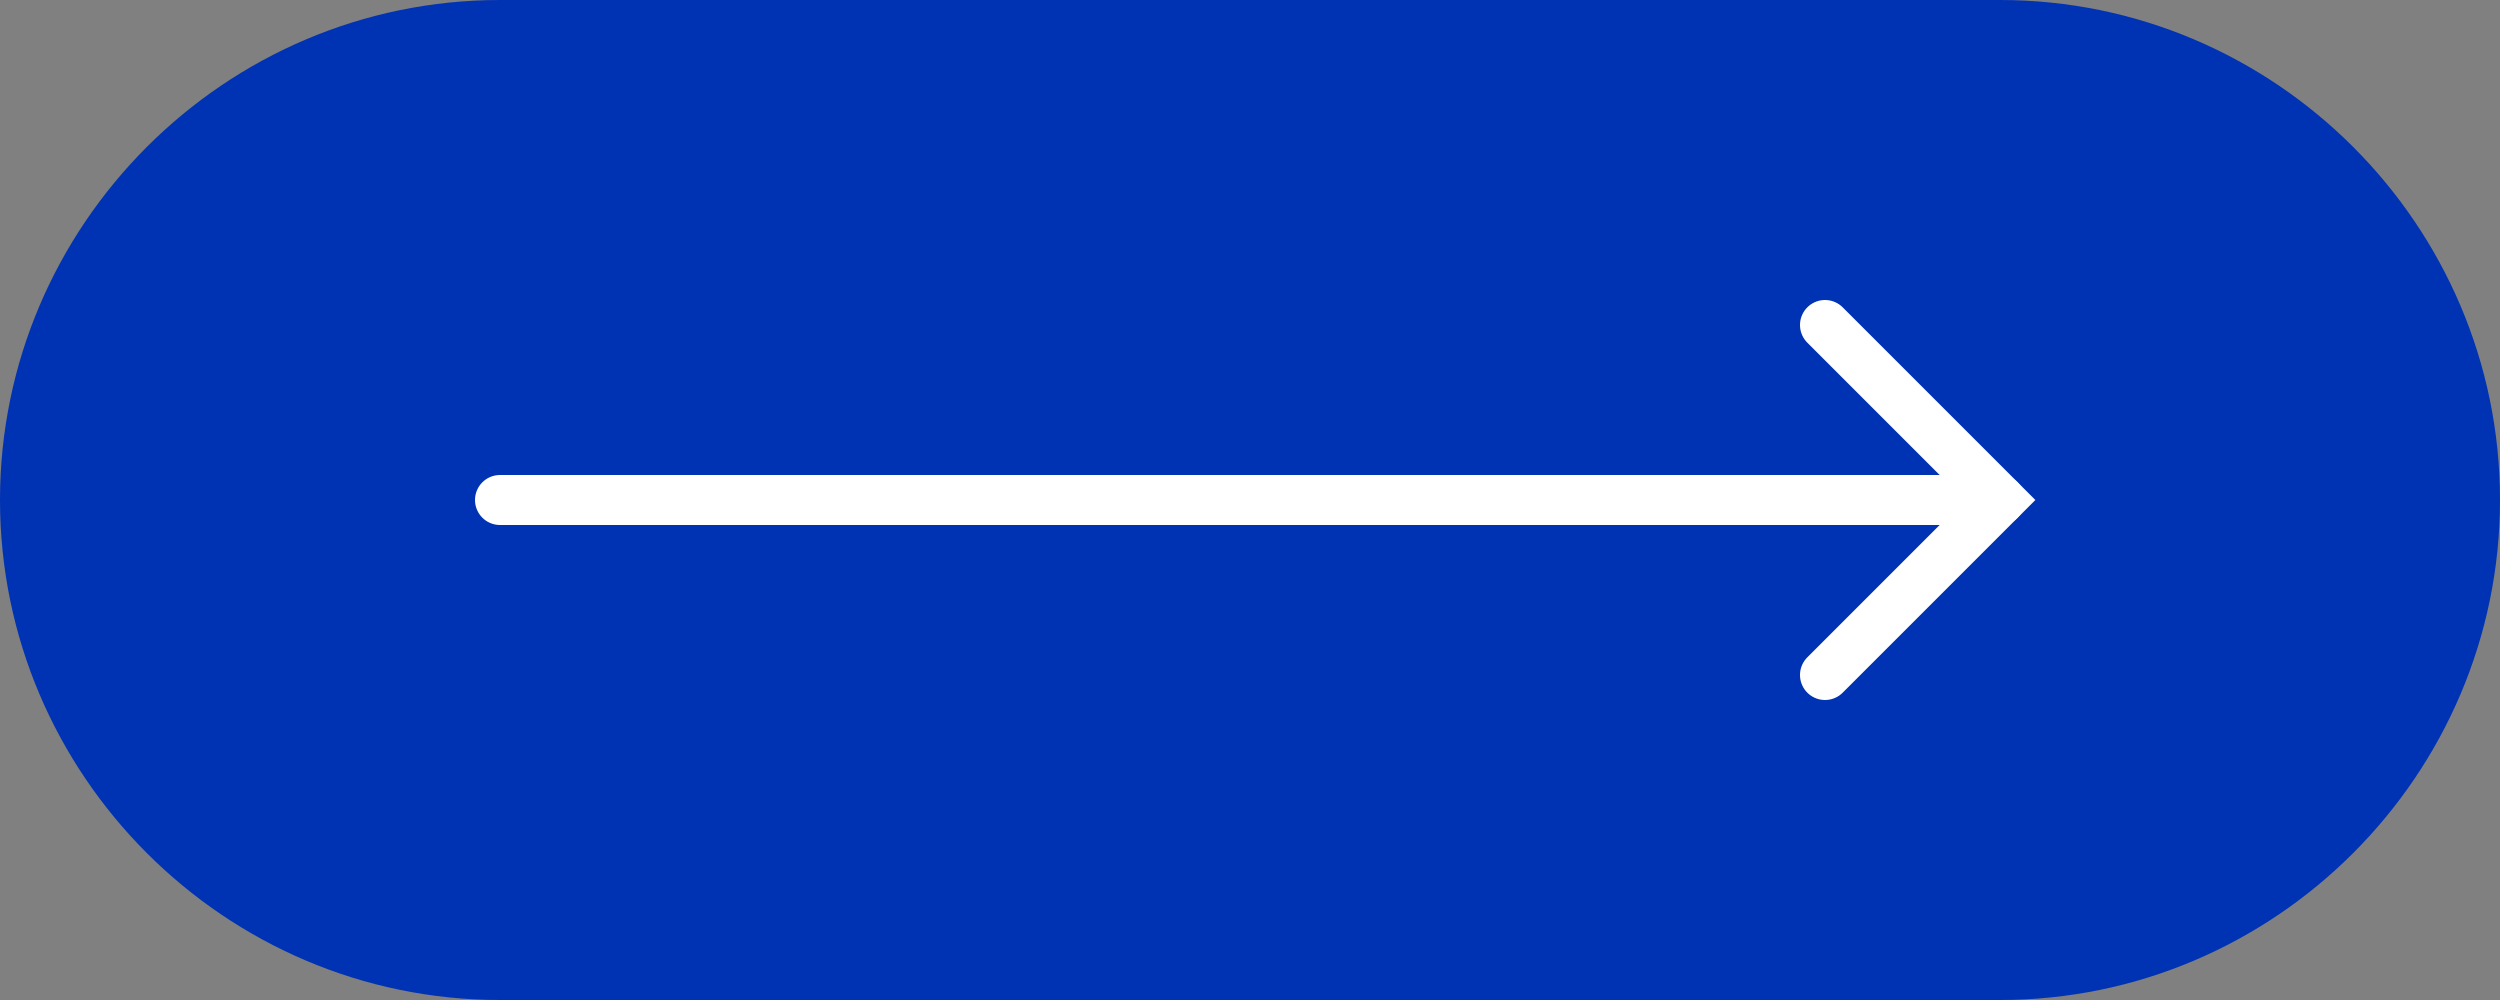
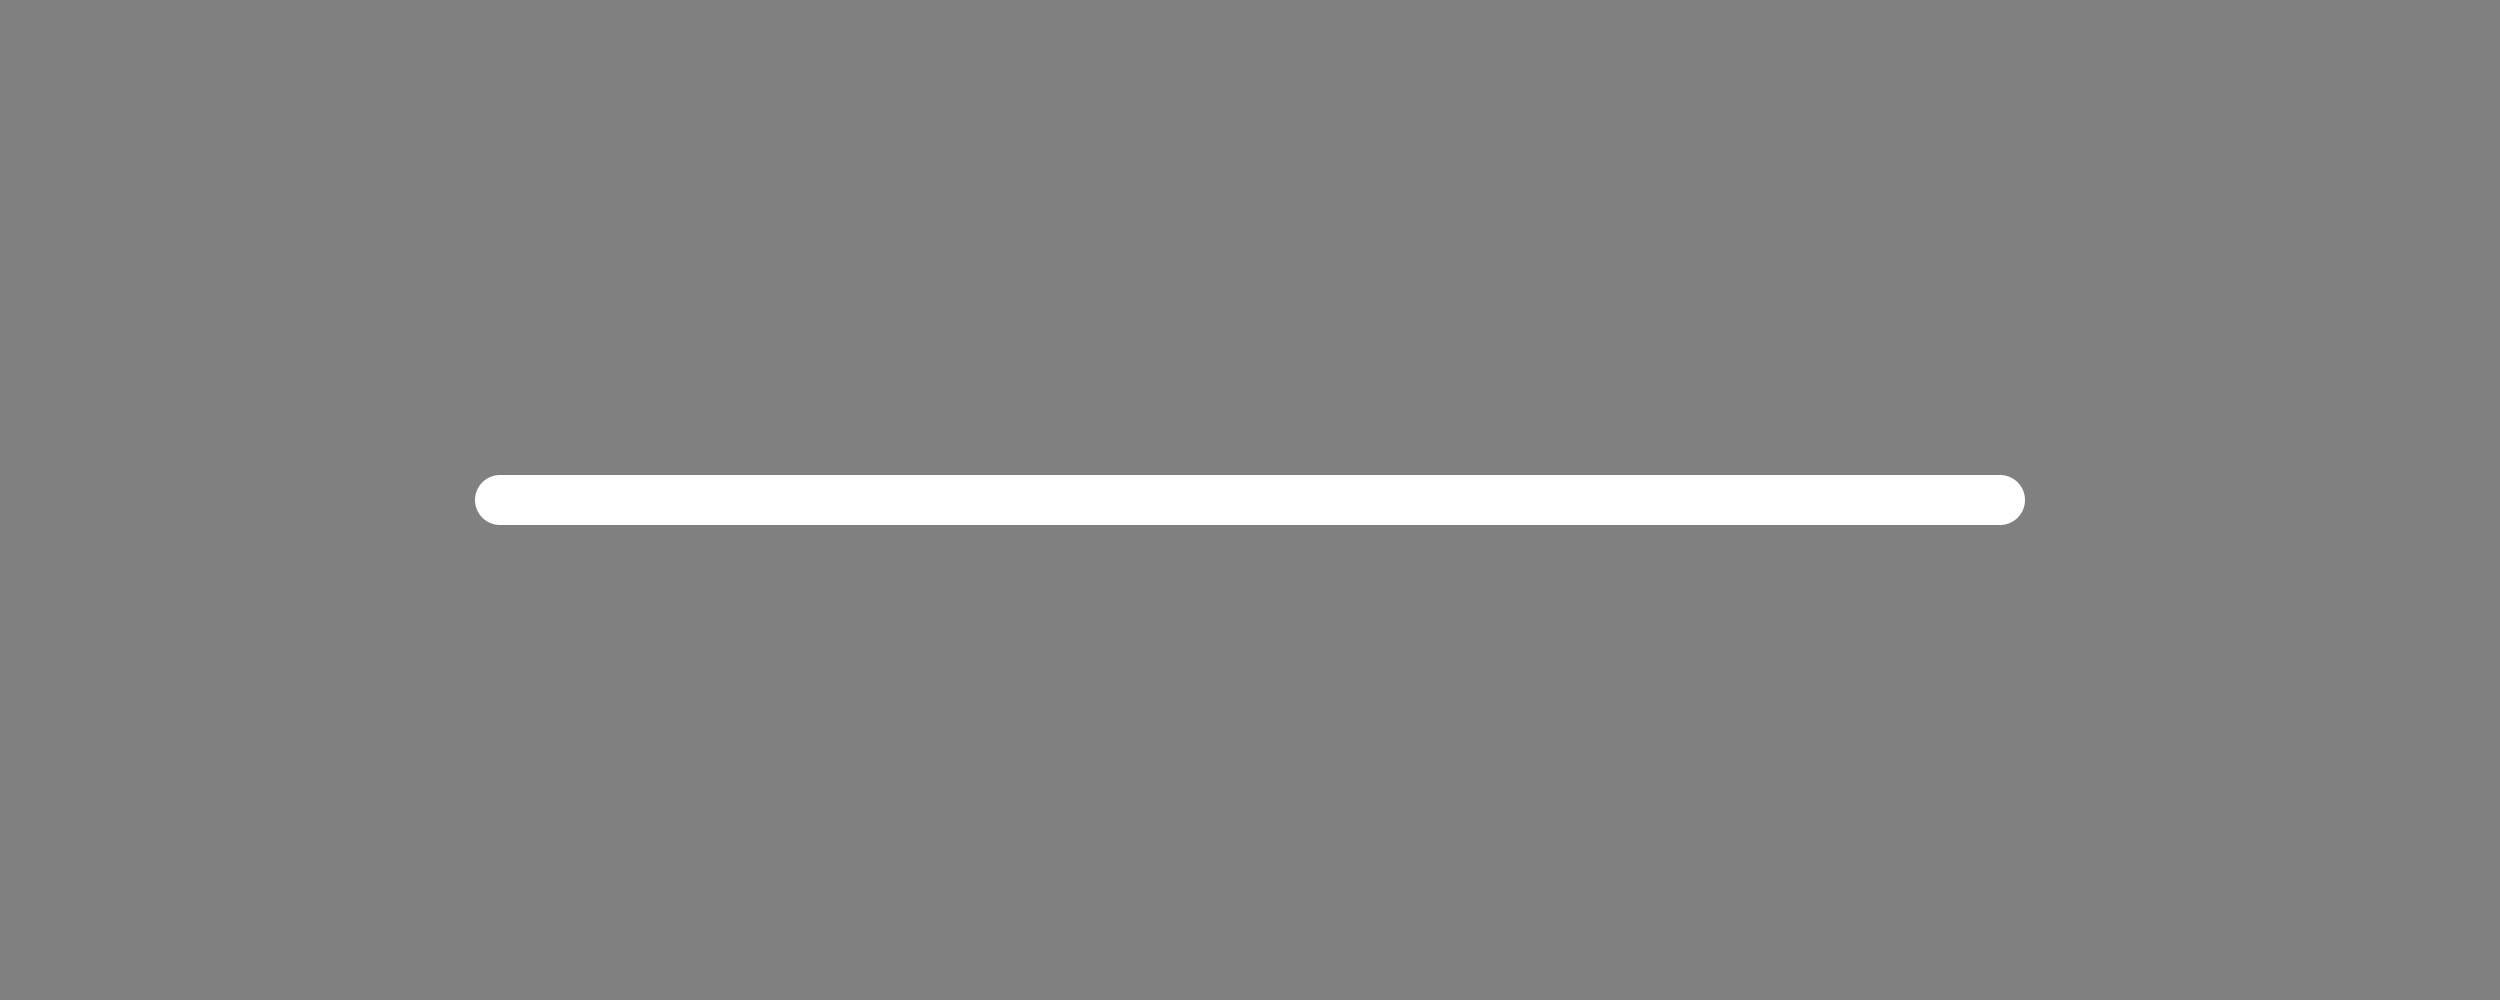
<svg xmlns="http://www.w3.org/2000/svg" version="1.1" id="Layer_1" x="0px" y="0px" viewBox="0 0 100 40" style="enable-background:new 0 0 100 40;" xml:space="preserve">
  <rect x="0" y="0" width="100" height="40" fill="#808080" stroke="none" />
  <style type="text/css"> .st0{fill:#0032B4;} .st1{fill:none;stroke:#FFFFFF;stroke-width:2;stroke-linecap:round;stroke-miterlimit:10;} </style>
  <g>
-     <path class="st0" d="M80,40H20C9,40,0,31,0,20l0,0C0,9,9,0,20,0h60c11,0,20,9,20,20l0,0C100,31,91,40,80,40z" />
    <g>
      <line class="st1" x1="20" y1="20" x2="80" y2="20" />
-       <polyline class="st1" points="73,13 80,20 73,27 " />
    </g>
  </g>
</svg>